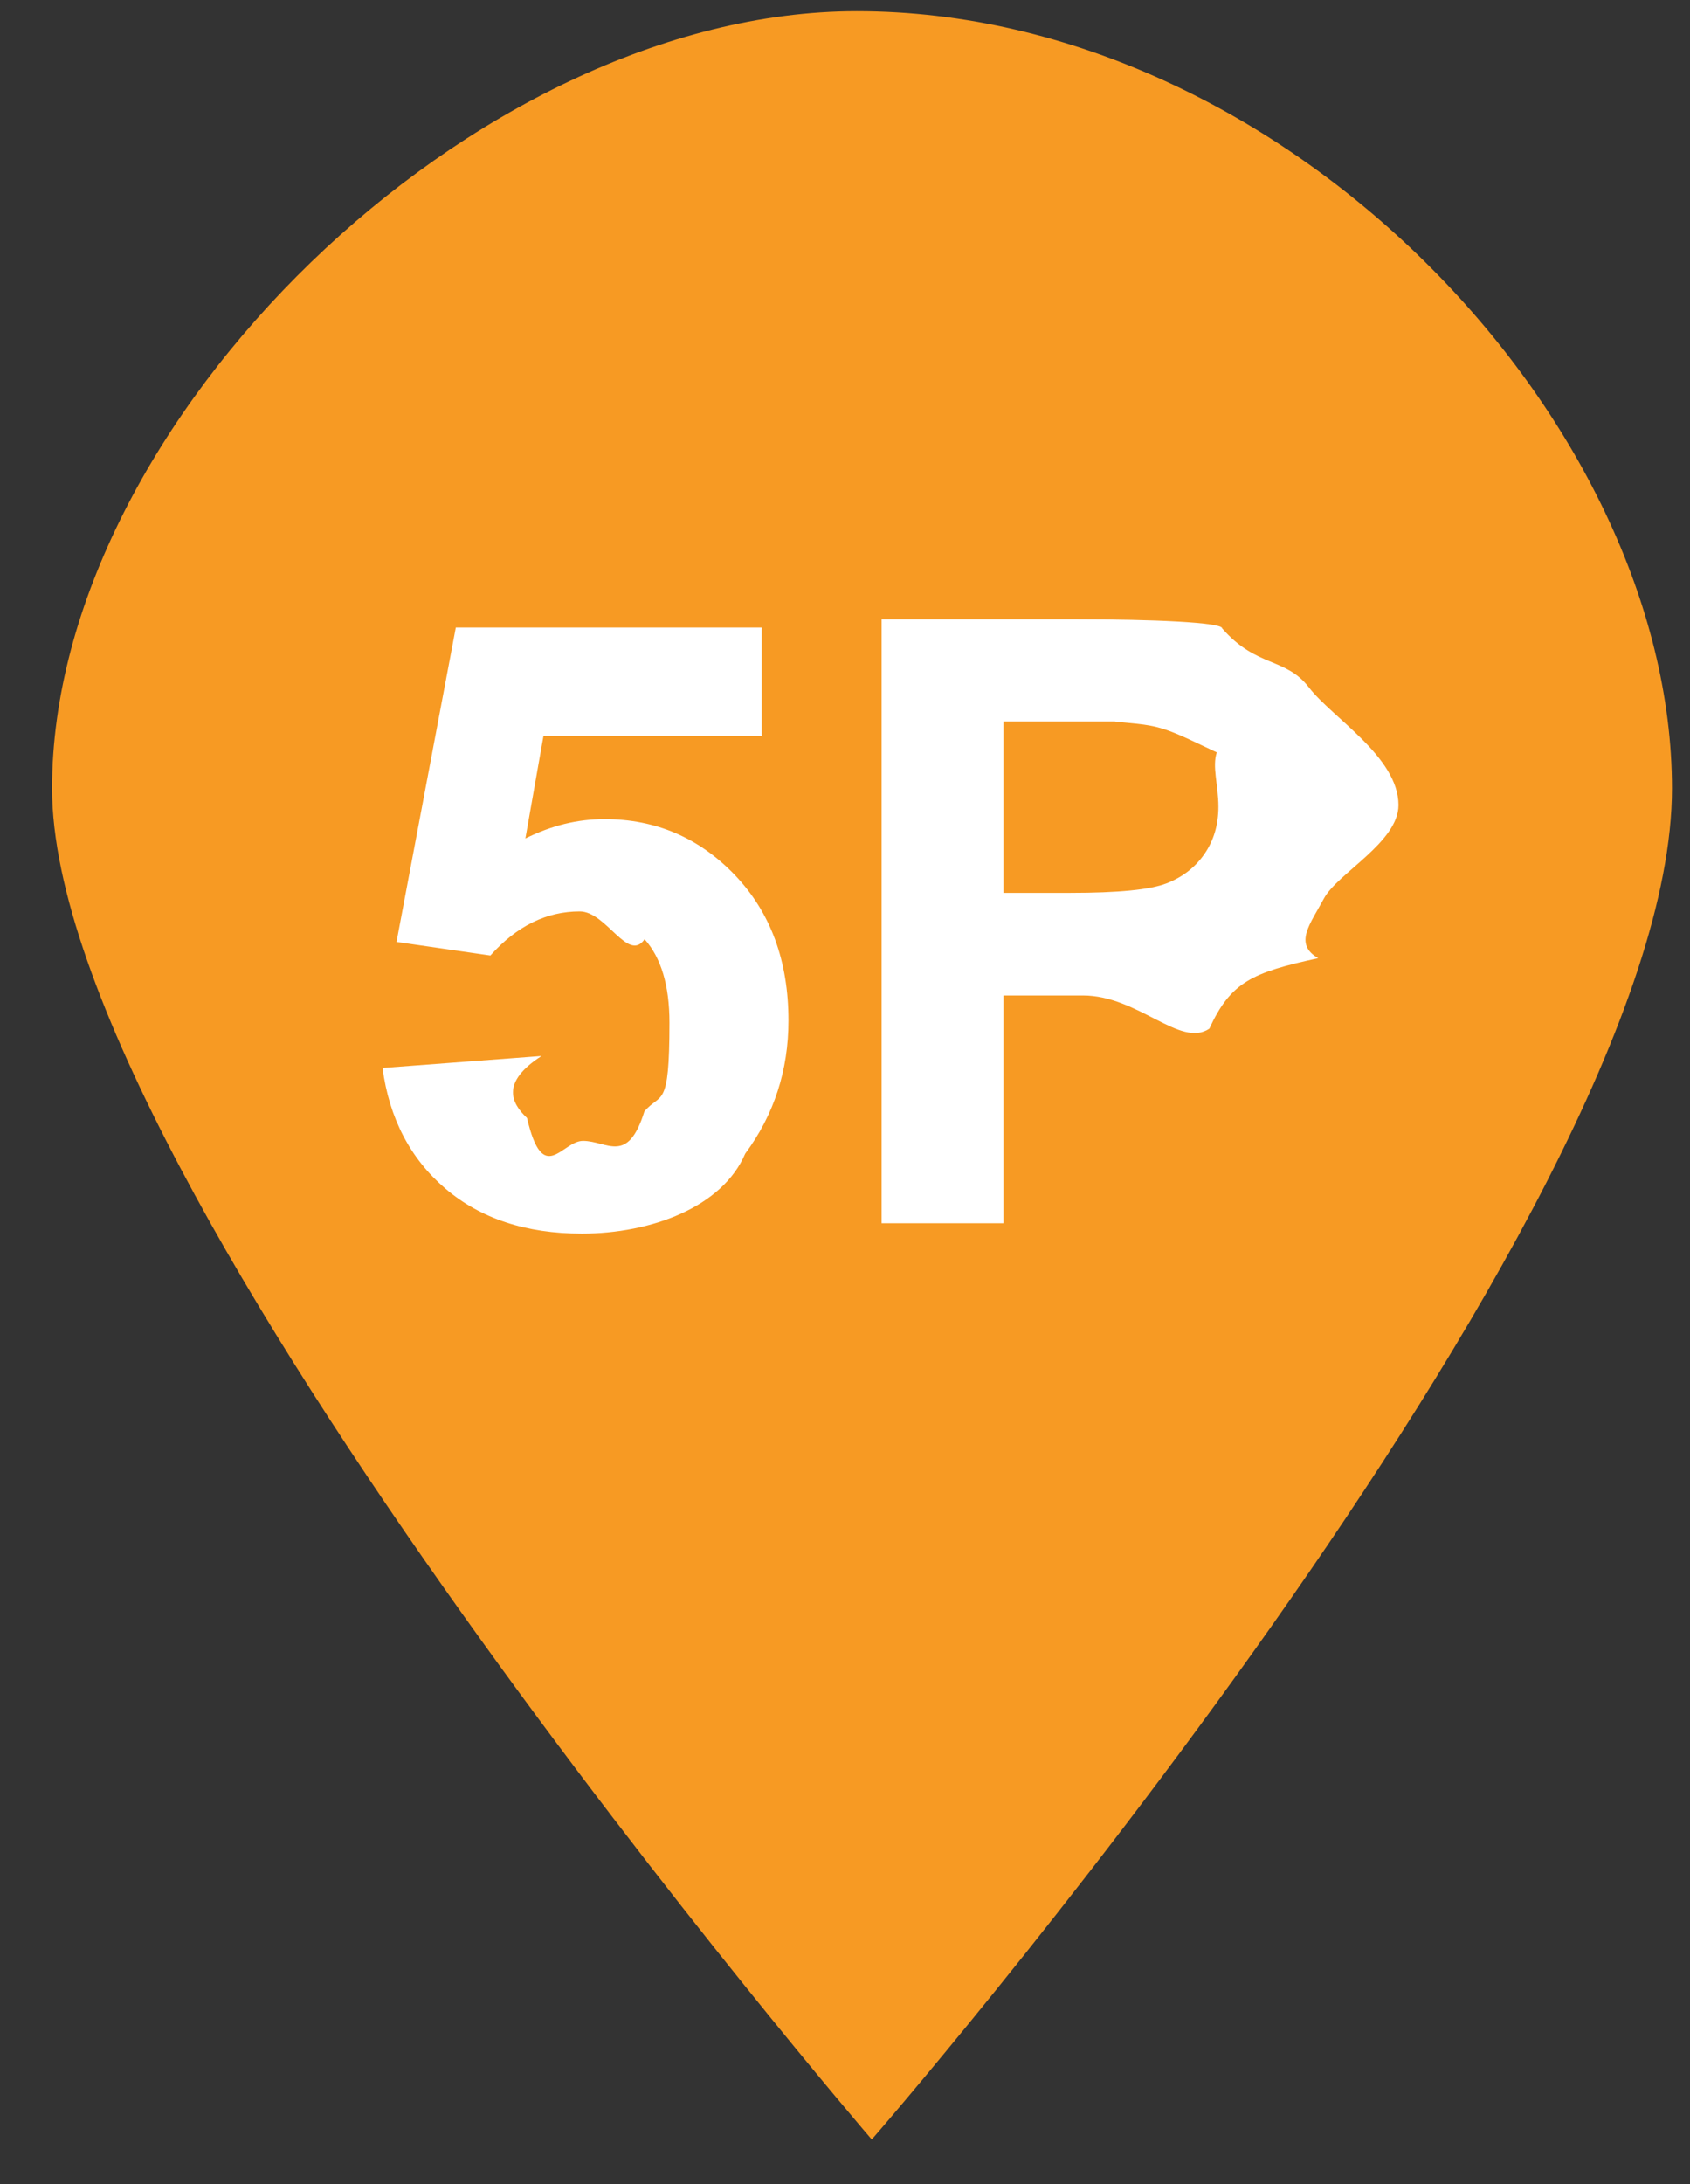
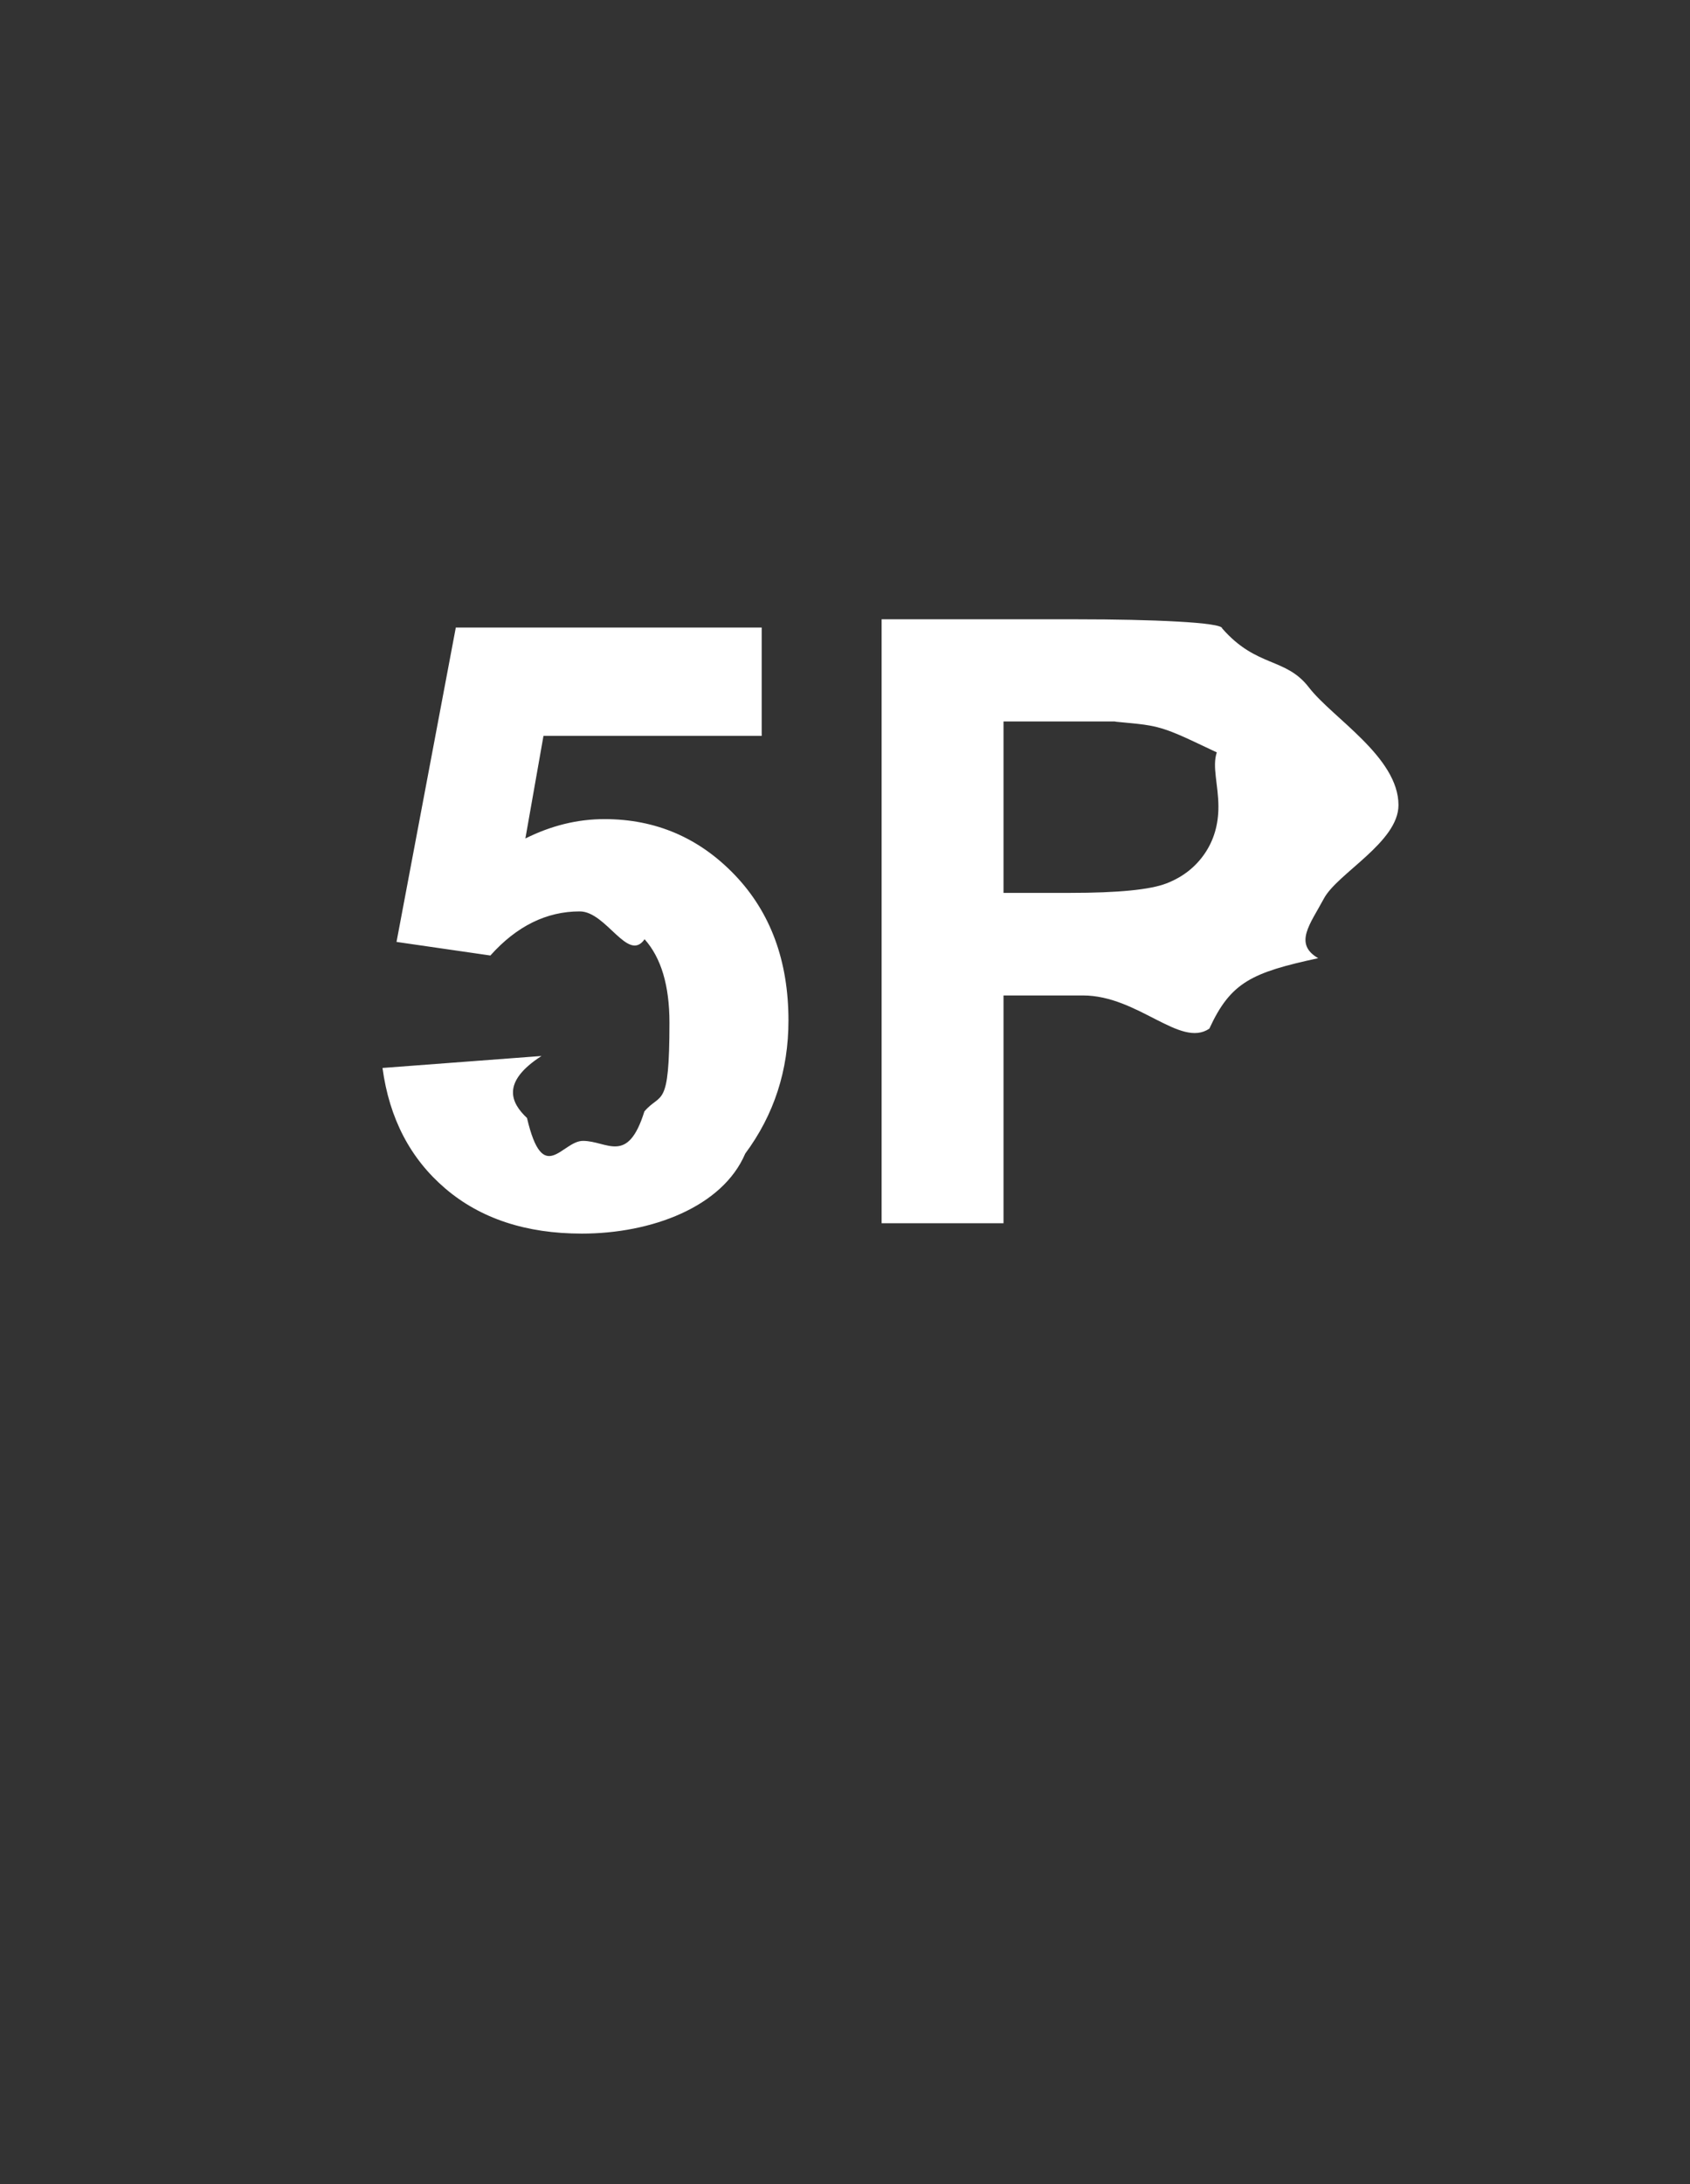
<svg xmlns="http://www.w3.org/2000/svg" width="24px" height="31px" viewbox="0 0 24 31">
  <rect width="100%" height="100%" fill="#333333" stroke="none" />
-   <path fill-rule="evenodd" fill="rgb(247, 154, 35)" d="M12.167,0.159 C18.260,0.159 23.744,5.98 23.744,11.191 C23.744,17.31 12.38,30.367 12.38,30.367 C12.38,30.367 0.739,16.841 0.739,11.191 C0.739,5.98 6.74,0.159 12.167,0.159 Z" />
  <path fill-rule="evenodd" fill="rgb(255, 255, 255)" d="M18.800,12.755 C18.609,13.113 18.366,13.395 18.72,13.600 C17.777,13.804 17.478,13.940 17.174,14.6 C16.761,14.88 16.163,14.129 15.379,14.129 L14.251,14.129 L14.251,17.362 L12.520,17.362 L12.520,8.790 L15.297,8.790 C16.350,8.790 17.36,8.833 17.356,8.919 C17.847,9.48 18.258,9.327 18.589,9.758 C18.921,10.189 19.86,10.745 19.86,11.427 C19.86,11.954 18.991,12.396 18.800,12.755 ZM17.28,10.679 C16.845,10.476 16.613,10.350 16.332,10.299 C16.126,10.260 15.710,10.240 15.87,10.240 L14.251,10.240 L14.251,12.673 L15.198,12.673 C15.880,12.673 16.336,12.628 16.566,12.538 C16.796,12.449 16.976,12.308 17.107,12.117 C17.238,11.926 17.303,11.704 17.303,11.451 C17.303,11.139 17.211,10.882 17.28,10.679 ZM10.437,12.421 C10.944,12.952 11.197,13.640 11.197,14.485 C11.197,15.191 10.993,15.821 10.583,16.374 C10.26,17.131 9.252,17.509 8.262,17.509 C7.471,17.509 6.825,17.296 6.326,16.871 C5.827,16.446 5.529,15.875 5.432,15.158 L7.69,14.988 C7.116,15.359 7.254,15.652 7.484,15.868 C7.714,16.85 7.979,16.193 8.279,16.193 C8.623,16.193 8.913,16.54 9.151,15.775 C9.388,15.496 9.507,15.76 9.507,14.515 C9.507,13.988 9.389,13.594 9.154,13.331 C8.918,13.67 8.611,12.936 8.233,12.936 C7.761,12.936 7.338,13.144 6.964,13.562 L5.631,13.369 L6.473,8.907 L10.817,8.907 L10.817,10.445 L7.718,10.445 L7.461,11.901 C7.827,11.718 8.201,11.626 8.584,11.626 C9.312,11.626 9.930,11.891 10.437,12.421 Z" />
</svg>